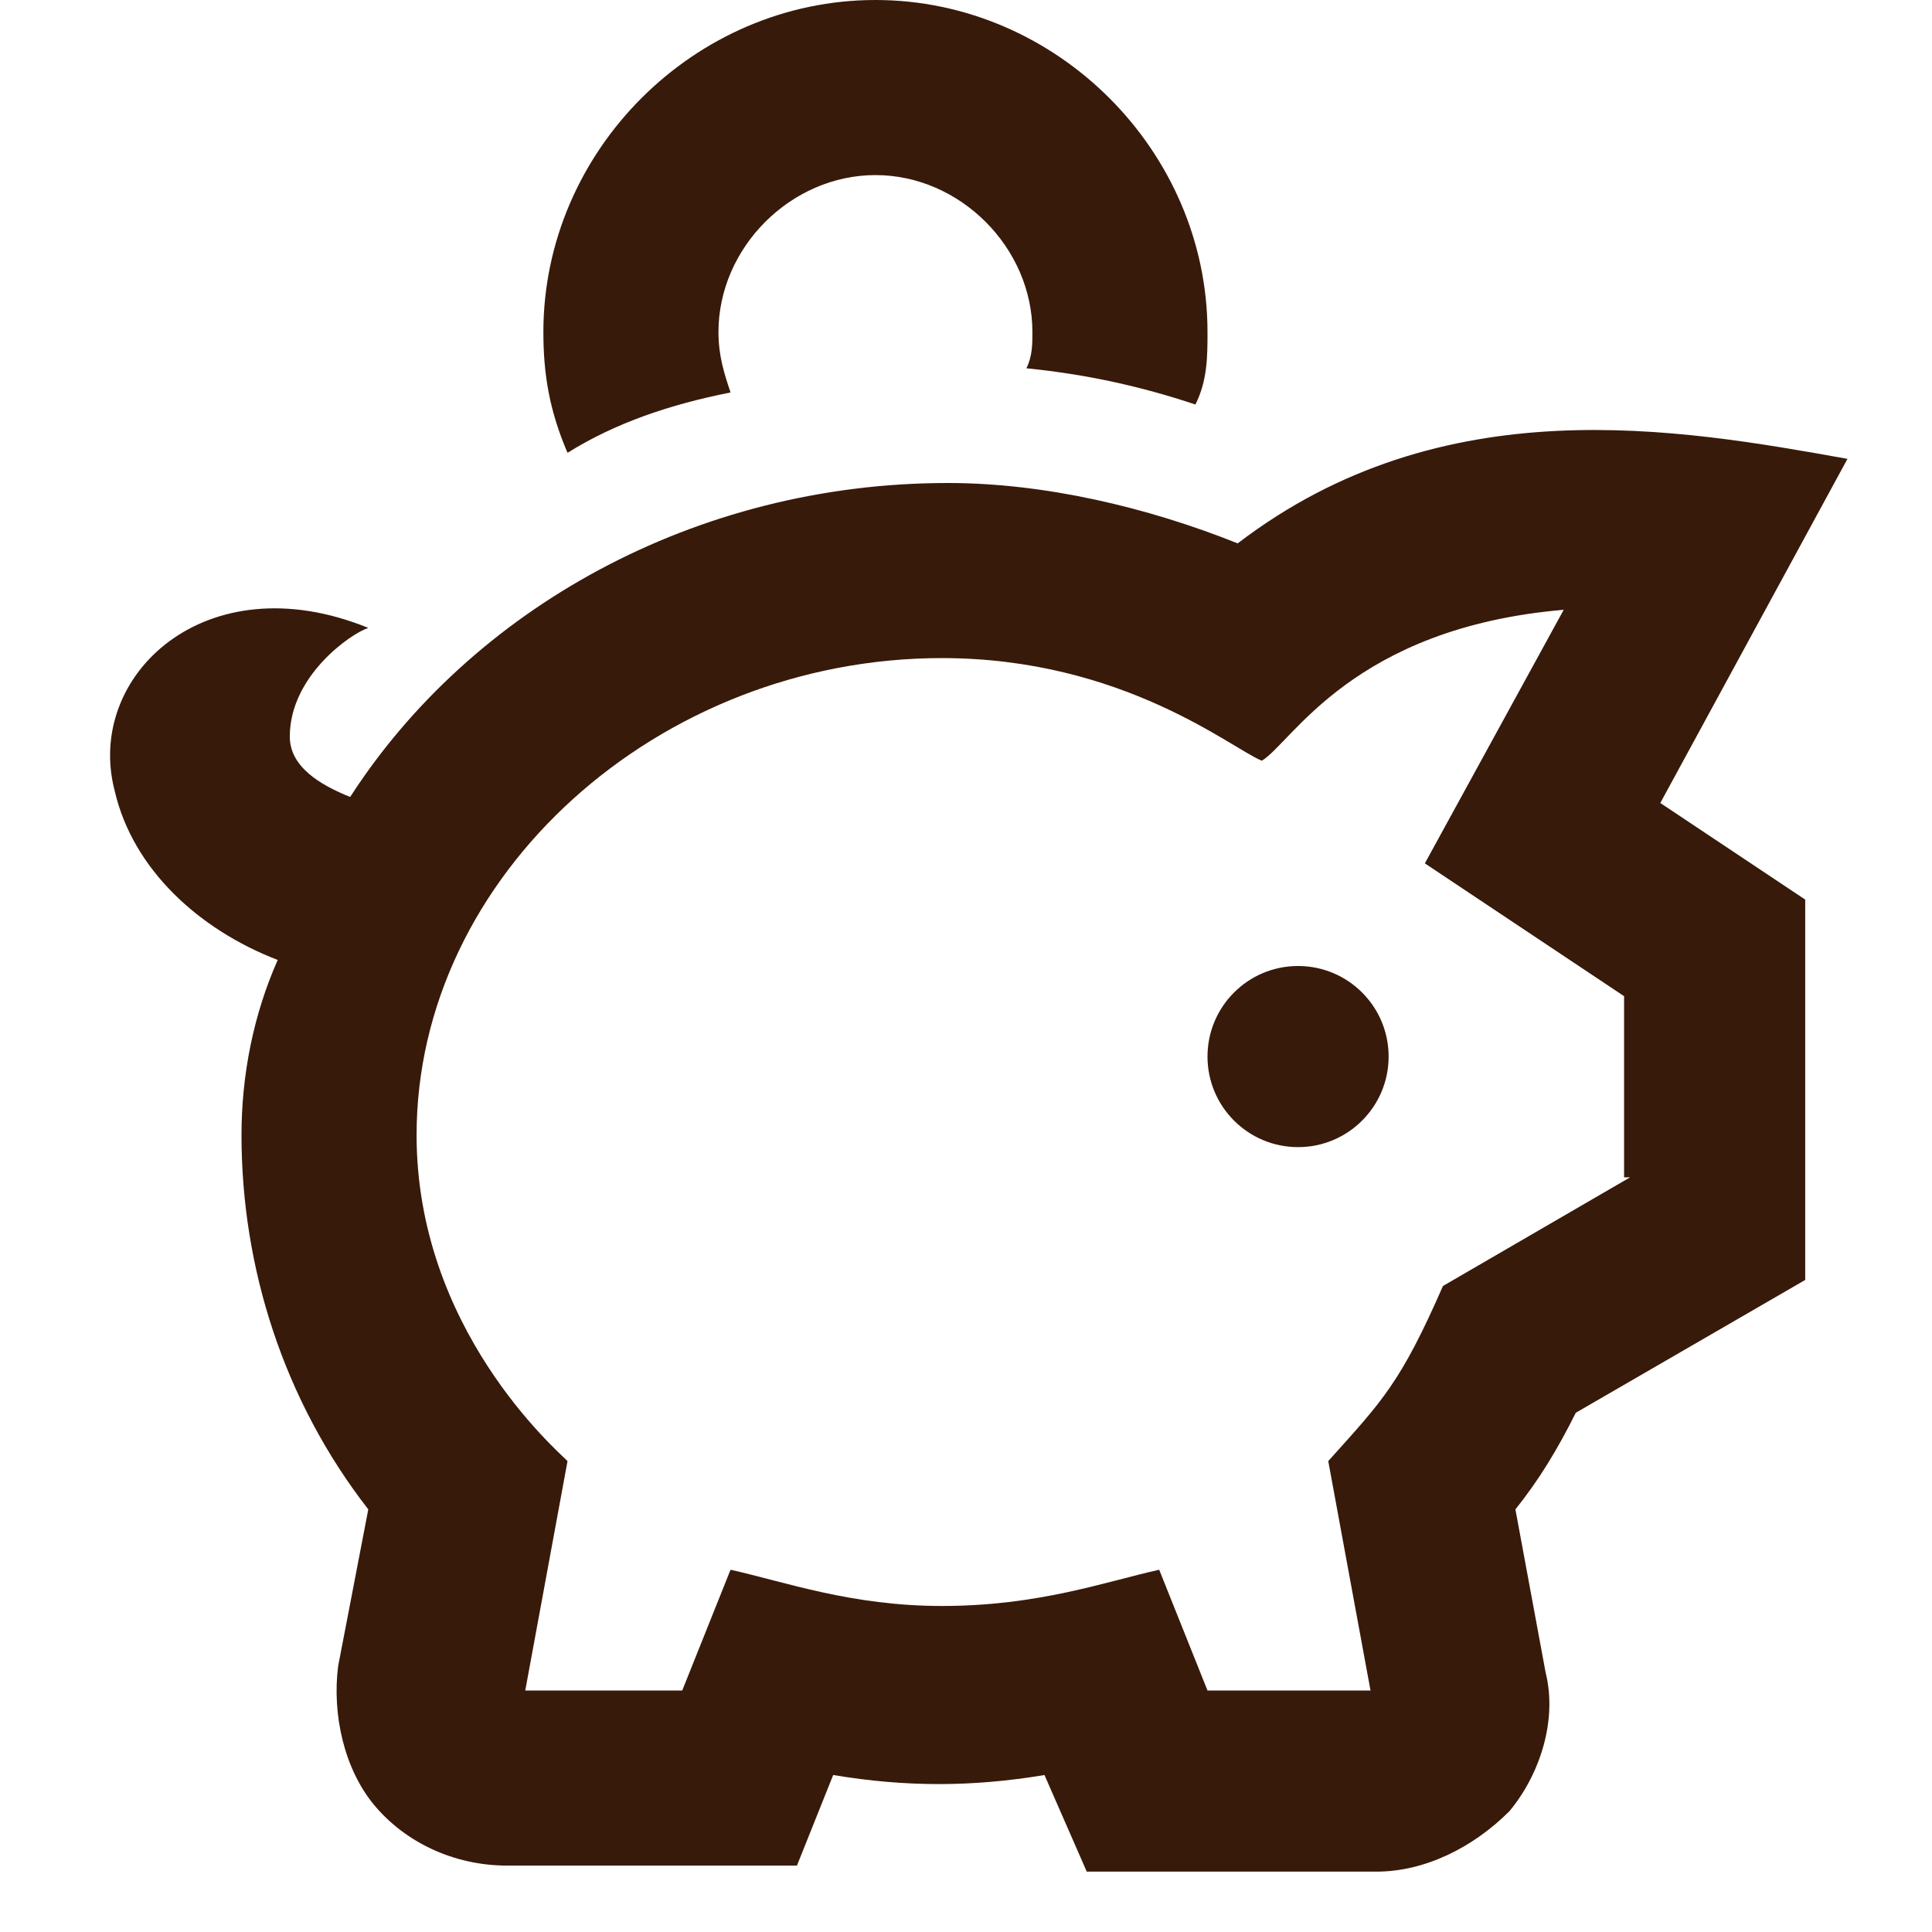
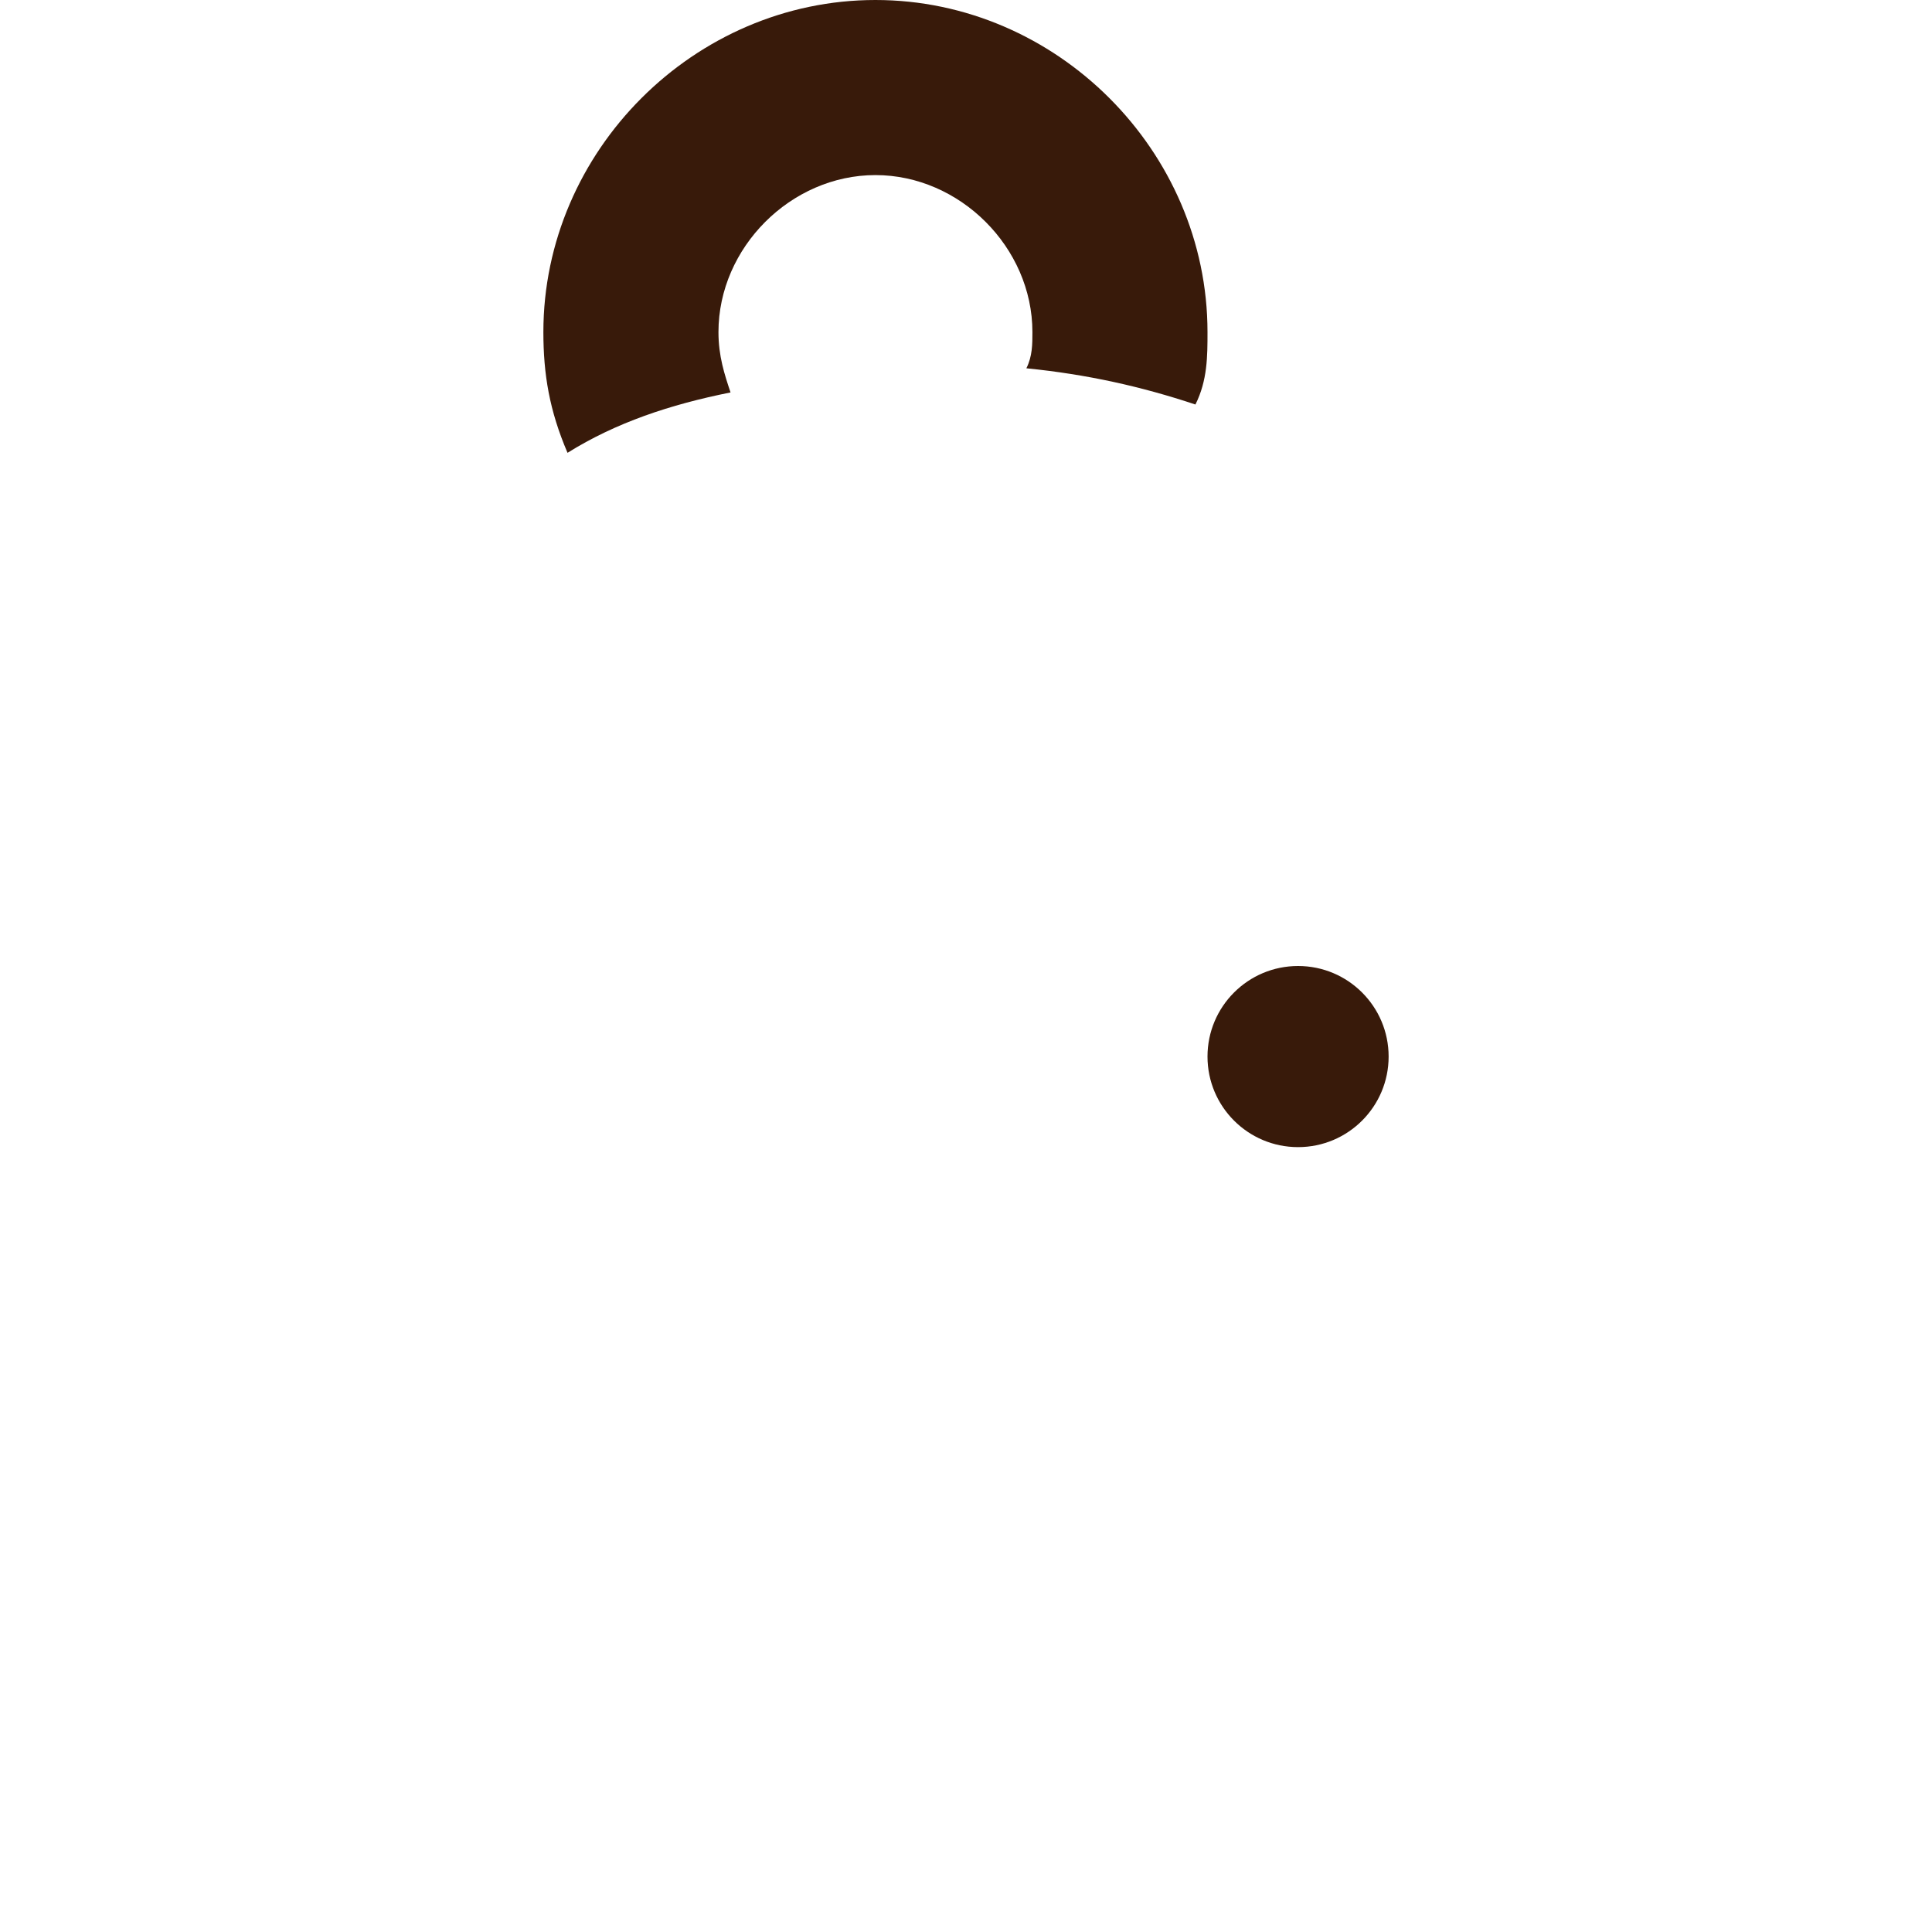
<svg xmlns="http://www.w3.org/2000/svg" version="1.1" x="0px" y="0px" width="32px" height="32px" viewBox="0 0 32 32" style="enable-background:new 0 0 32 32;" xml:space="preserve">
  <style type="text/css">
	.st0{fill:none;}
	.st1{fill:#381A0A;}
</style>
  <g id="box">
-     <rect x="0" y="0" class="st0" width="32" height="32" />
-   </g>
+     </g>
  <g id="icon">
    <g>
      <path class="st1" d="M12.1,6.5c-0.1-0.3-0.2-0.6-0.2-1c0-1.4,1.2-2.6,2.6-2.6s2.6,1.2,2.6,2.6c0,0.2,0,0.4-0.1,0.6    c1,0.1,1.9,0.3,2.8,0.6C20,6.3,20,5.9,20,5.5c0-3-2.5-5.5-5.5-5.5S9,2.5,9,5.5c0,0.7,0.1,1.3,0.4,2C10.2,7,11.1,6.7,12.1,6.5z" />
-       <path class="st1" d="M30.6,7.6C27.8,7.1,23.9,6.4,20.5,9c-1.5-0.6-3.2-1-4.8-1c-4.2,0-7.9,2.1-9.9,5.2c-0.5-0.2-1-0.5-1-1    c0-1,1-1.7,1.3-1.8c-2.7-1.1-4.7,0.8-4.2,2.7c0.3,1.3,1.4,2.3,2.7,2.8C4.2,16.8,4,17.8,4,18.8c0,2.2,0.7,4.4,2.1,6.2l-0.5,2.6    c-0.1,0.8,0.1,1.7,0.6,2.3c0.5,0.6,1.3,1,2.2,1h4.8l0.6-1.5c1.2,0.2,2.3,0.2,3.5,0L18,31h4.8c0.8,0,1.6-0.4,2.2-1    c0.5-0.6,0.8-1.5,0.6-2.3L25.1,25c0.4-0.5,0.7-1,1-1.6l3.8-2.2v-6.3l-2.4-1.6L30.6,7.6z M27,19.5l-3.1,1.8c-0.7,1.6-1,1.9-1.9,2.9    l0.7,3.8H20l-0.8-2c-0.9,0.2-2,0.6-3.6,0.6c-1.5,0-2.6-0.4-3.5-0.6l-0.8,2H8.7l0.7-3.8C9.2,24,6.9,22,6.9,18.8    c0-4.3,4-7.9,8.7-7.9c3,0,4.8,1.5,5.3,1.7c0.5-0.3,1.5-2.2,5-2.5l-2.3,4.2l3.3,2.2V19.5z" />
      <circle class="st1" cx="21.5" cy="17.5" r="1.5" />
    </g>
  </g>
</svg>